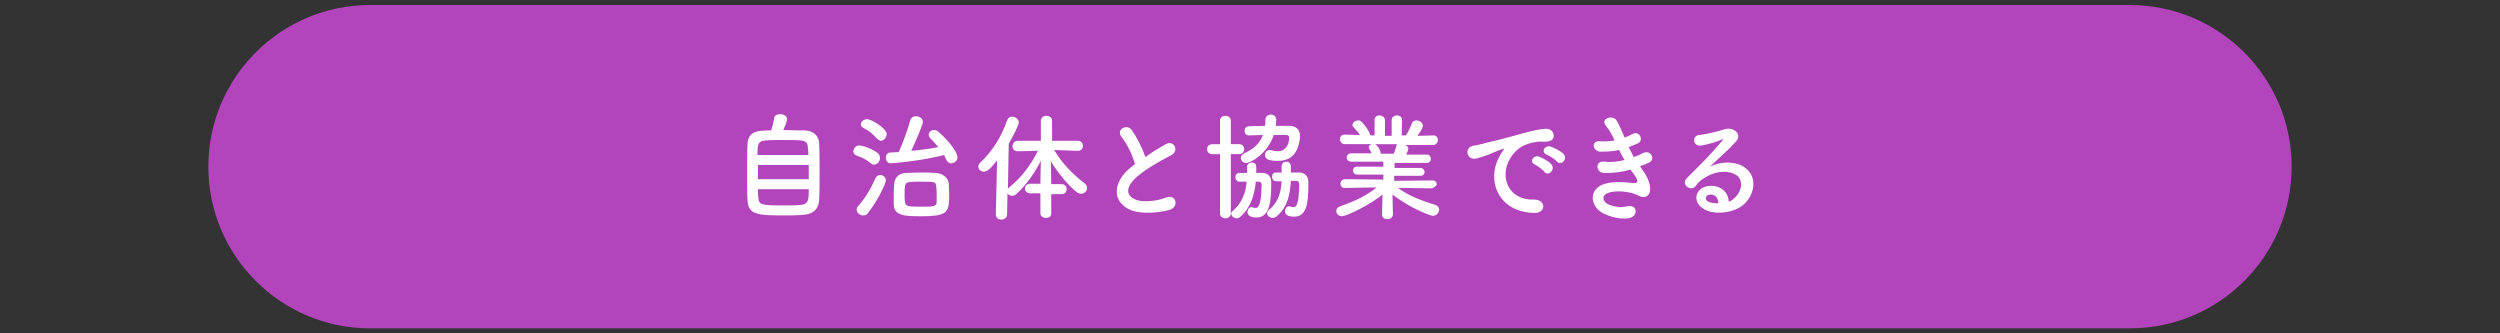
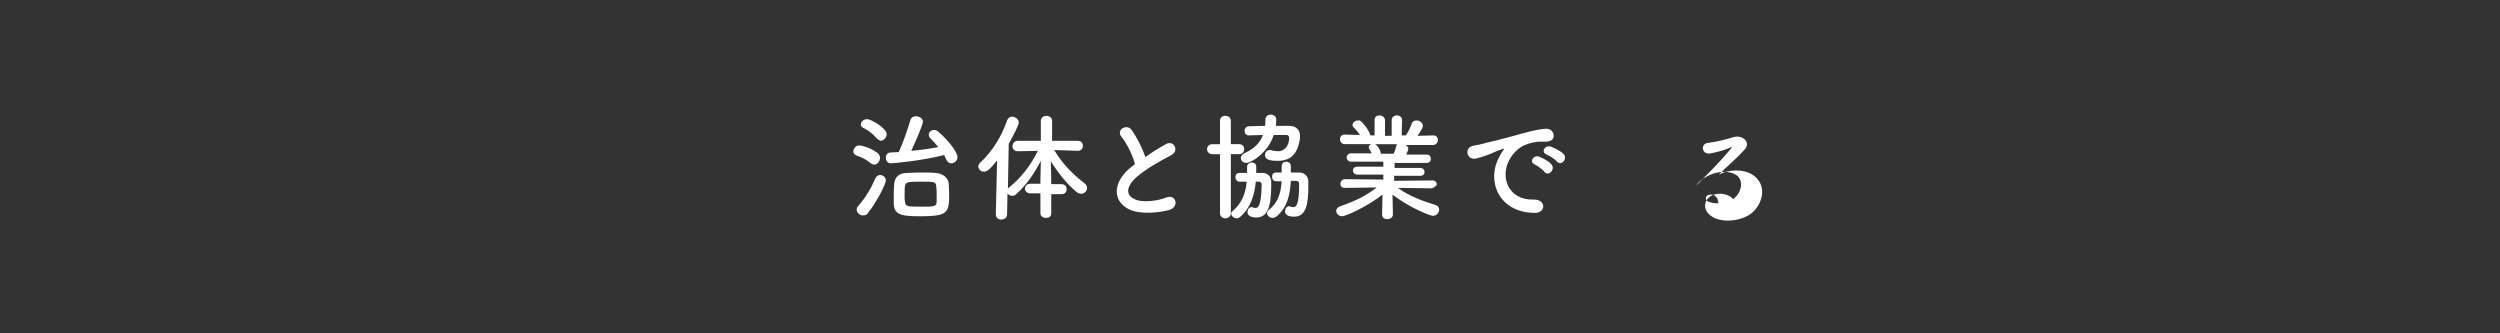
<svg xmlns="http://www.w3.org/2000/svg" version="1.1" id="レイヤー_1" x="0px" y="0px" viewBox="0 0 600 80" style="enable-background:new 0 0 600 80;" xml:space="preserve">
  <rect x="0" y="0" width="600" height="80" fill="#333333" stroke="none" />
  <style type="text/css">
	.st0{fill:#B245BC;}
	.st1{fill:#FFFFFF;}
</style>
  <g>
-     <path class="st0" d="M88.8,1.2h422.3C532.6,1.2,550,18.6,550,40v0c0,21.4-17.4,38.8-38.8,38.8H88.8C67.4,78.8,50,61.4,50,40v0   C50,18.6,67.4,1.2,88.8,1.2z" />
-   </g>
+     </g>
  <g>
-     <path class="st1" d="M193.2,31.3c2,0.1,3.4,1.3,3.4,3.2c0.1,1.8,0.1,4.6,0.1,7.3c0,2.3,0,4.6-0.1,6c-0.1,2.6-1.6,3.7-4.3,3.8   c-1.1,0.1-2.5,0.1-3.8,0.1c-6.7,0-9-0.1-9.1-3.8c-0.1-1.7-0.1-4.1-0.1-6.5c0-2.4,0-4.9,0.1-6.7c0.1-3.4,2.7-3.4,5.7-3.4   c0.3-1,0.6-2.2,0.7-3c0.1-0.6,0.7-0.9,1.4-0.9c0.8,0,1.7,0.4,1.7,1.2c0,0.5-0.4,1.4-0.9,2.6C190,31.3,192.1,31.3,193.2,31.3z    M194.1,39.6h-12.2V43h12.2V39.6z M194,37.2c0-0.6,0-1.2-0.1-1.7c-0.1-1.9-0.7-1.9-5.9-1.9c-1.7,0-3.2,0-4.1,0.1   c-2,0.1-2.1,0.9-2.1,3.5H194z M181.9,45.4c0,0.8,0,1.5,0.1,2c0.1,1.8,0.7,1.9,6.2,1.9c1.4,0,2.8,0,3.7-0.1c2.2-0.1,2.2-1.2,2.2-3.8   H181.9z" />
    <path class="st1" d="M209,39.2c-1.2-1-2.3-1.5-3.5-1.9c-0.5-0.2-0.7-0.6-0.7-1c0-0.6,0.6-1.4,1.4-1.4c0.1,0,2.2,0.2,4.4,1.8   c0.4,0.3,0.6,0.8,0.6,1.2c0,0.8-0.6,1.6-1.4,1.6C209.5,39.5,209.3,39.4,209,39.2z M207.1,51.7c-0.8,0-1.5-0.7-1.5-1.4   c0-0.3,0.1-0.6,0.4-0.9c1.7-1.9,3.1-4.3,4.1-6.6c0.2-0.5,0.7-0.8,1.1-0.8c0.7,0,1.4,0.5,1.4,1.3c0,0.8-2,4.9-4.2,7.7   C208.1,51.6,207.6,51.7,207.1,51.7z M210.4,33.2c-1.1-1.3-2.2-2-3.2-2.5c-0.4-0.2-0.6-0.5-0.6-0.8c0-0.7,0.7-1.3,1.5-1.3   c1,0,4.7,2.2,4.7,3.6c0,0.8-0.7,1.6-1.5,1.6C211,33.6,210.7,33.5,210.4,33.2z M213.8,39.2c-0.8,0-1.2-0.7-1.2-1.4   c0-0.6,0.4-1.2,1.1-1.2c0.6,0,1.3-0.1,2-0.1c1.1-2.4,2.2-5.6,2.8-7.7c0.2-0.6,0.7-0.9,1.3-0.9c0.8,0,1.7,0.5,1.7,1.3   c0,0.8-2,5.3-2.8,7c2.2-0.2,4.5-0.5,6.5-0.9c-0.6-0.7-1.2-1.4-1.9-2.1c-0.3-0.3-0.4-0.6-0.4-0.9c0-0.6,0.6-1.1,1.3-1.1   c0.3,0,0.7,0.1,1,0.4c3.5,3.1,4.6,5.4,4.6,6.1c0,0.9-0.8,1.5-1.5,1.5c-0.5,0-0.9-0.3-1.2-0.9c-0.2-0.4-0.3-0.7-0.5-1.1   C221.2,38.6,214.3,39.2,213.8,39.2z M221.1,51.9c-4.1,0-6.5-0.1-6.6-2.9c0-0.7,0-1.3,0-1.9c0-1,0-1.9,0.1-2.9   c0.1-1.6,1.1-2.7,3.1-2.7c0.8,0,1.9-0.1,3-0.1c1.3,0,2.7,0,3.8,0.1c1.7,0.1,3.1,1.1,3.2,2.6c0.1,1.3,0.1,2.5,0.1,3.8   C227.6,51.1,227,51.9,221.1,51.9z M224.8,46.9c0-0.8,0-1.5-0.1-2.2c-0.1-1.1-0.4-1.1-3.8-1.1c-1,0-1.9,0-2.5,0.1   c-1.3,0.1-1.3,0.6-1.3,3.4c0,0.4,0,0.9,0.1,1.3c0.1,1.2,0.7,1.2,3.9,1.2c3,0,3.7,0,3.7-1.2C224.8,47.8,224.8,47.3,224.8,46.9z" />
    <path class="st1" d="M252.3,46.4v4.8c0,0.8-0.6,1.1-1.3,1.1c-0.6,0-1.3-0.4-1.3-1.1v-4.8h-2.4c-0.9,0-1.3-0.6-1.3-1.1   c0-0.6,0.4-1.2,1.3-1.2h2.4v-0.7l0.1-4.8c-1.5,2.9-3.3,5.6-5.9,8c-0.3,0.3-0.7,0.4-1,0.4c-0.5,0-0.9-0.3-1.1-0.6l-0.1,5   c0,0.9-0.7,1.3-1.4,1.3s-1.3-0.4-1.3-1.3v0l0.3-12.9c-1.8,2.3-2.5,2.7-3.2,2.7c-0.7,0-1.3-0.6-1.3-1.2c0-0.3,0.1-0.7,0.5-1   c2.7-2.5,5.1-6.2,6.4-10.1c0.2-0.6,0.7-0.9,1.2-0.9c0.8,0,1.6,0.6,1.6,1.4c0,0.7-1.4,3.3-2.4,5.1l-0.2,10.8   c0.1-0.1,0.2-0.3,0.4-0.4c2.8-2.3,5-5.1,6.8-8.7l-4.8,0.1h0c-0.9,0-1.3-0.6-1.3-1.2s0.4-1.3,1.3-1.3h5.5v-4.8   c0-0.8,0.7-1.2,1.3-1.2c0.7,0,1.4,0.4,1.4,1.2v4.8h6.2c0.8,0,1.2,0.6,1.2,1.2c0,0.6-0.4,1.2-1.2,1.2h0L253,36c2,3.4,4.7,6,7.3,8   c0.4,0.3,0.6,0.7,0.6,1.1c0,0.7-0.6,1.4-1.4,1.4c-0.3,0-0.7-0.1-1.1-0.4c-2.2-1.8-4.4-4.5-6.2-7.4l0.1,4.8v0.7h2.5   c0.8,0,1.2,0.6,1.2,1.2s-0.4,1.2-1.2,1.2H252.3z" />
    <path class="st1" d="M269.2,32.9c-1.5-1.8,1.3-3.3,2.4-1.7c1.2,1.7,2.5,4.2,3.3,6.5c1.5-1.1,3.1-2.1,4.9-3.1   c1.9-1.1,3.4,1.6,1.2,2.7c-2.9,1.5-5.7,3.1-8,5c-2.8,2.4-2.9,4.5-0.7,5.5c2,1,6,0.3,7.6-0.4c2.4-0.9,3.2,2.3,0.7,3   c-2.2,0.6-6.9,1.2-9.7-0.2c-4-2-3.9-6.6,0.7-10.2c0.3-0.2,0.5-0.4,0.8-0.6C271.8,37.2,270.5,34.5,269.2,32.9z" />
    <path class="st1" d="M292.8,37h-1.8c-0.9,0-1.3-0.6-1.3-1.2s0.4-1.2,1.3-1.2h1.8V29c0-0.8,0.6-1.2,1.3-1.2s1.3,0.4,1.3,1.2v5.6h2   c0.8,0,1.2,0.6,1.2,1.2s-0.4,1.2-1.2,1.2h-2v14.2c0,0.8-0.7,1.2-1.3,1.2c-0.6,0-1.3-0.4-1.3-1.2V37z M301.4,43.5   c-0.3,3.1-1.1,6.2-3.7,8.5c-0.3,0.3-0.6,0.4-0.9,0.4c-0.7,0-1.3-0.6-1.3-1.1c0-0.3,0.1-0.5,0.4-0.7c2.2-1.9,3.1-4.4,3.3-7   c-0.6,0-1.3,0-1.7,0c-0.6,0-1-0.5-1-1.1c0-0.5,0.3-1,1-1h1.8v-1.5c0-0.6,0.6-1,1.1-1c0.6,0,1.1,0.3,1.1,1c0,0.3,0,0.7,0,1   c0,0.2,0,0.3,0,0.5h1.5c1.3,0,2.1,0.9,2.1,2.2c0,3.8-0.1,8.5-3.5,8.5c-0.3,0-2.2,0-2.2-1.3c0-0.6,0.4-1.2,1-1.2   c0.1,0,0.2,0,0.3,0.1c0.3,0.1,0.5,0.1,0.7,0.1c0.4,0,1.3-0.1,1.4-5.5c0-0.6-0.3-0.8-0.7-0.8H301.4z M309.4,30.2   c1.7,0,2.6,1,2.6,2.4c0,0.1,0,0.3,0,0.5c-0.5,4.1-2.5,5.5-5.3,5.5c-2,0-3.1-0.3-3.1-1.4c0-0.6,0.4-1.2,1.2-1.2c0.1,0,0.3,0,0.4,0.1   c0.6,0.1,1.1,0.2,1.6,0.2c1.5,0,2.6-1.4,2.6-3.2c0-0.5-0.3-0.7-0.7-0.7c0,0,0,0-3,0c-1.4,4.3-5.4,6.7-6.6,6.7   c-0.8,0-1.3-0.6-1.3-1.2c0-0.4,0.3-0.9,1-1.2c2.2-1,3.6-2.4,4.3-4.3c-1,0-3.2,0.1-3.3,0.1c-0.8,0-1.1-0.5-1.1-1.1   c0-0.6,0.4-1.1,1.1-1.1c1.3,0,2.6-0.1,3.8-0.1c0.1-0.4,0.1-1,0.1-1.5c0-0.8,0.7-1.2,1.3-1.2c0.6,0,1.3,0.4,1.3,1.2   c0,0,0,0.4-0.1,1.5H309.4z M309.8,43.5c-0.2,3.2-0.8,6.3-3.5,8.5c-0.3,0.2-0.6,0.3-0.9,0.3c-0.7,0-1.3-0.6-1.3-1.1   c0-0.3,0.1-0.5,0.4-0.8c2.4-1.9,2.9-4.3,3.1-6.9h-1.3c-0.7,0-1-0.5-1-1.1s0.3-1,1-1h1.3v-1.5c0-0.8,0.6-1.1,1.1-1.1   c0.6,0,1.1,0.4,1.1,1.1v0v1.5h2c1.3,0,2.2,0.9,2.2,2.2c0,0.4,0,0.8,0,1.1c0,4.2-0.5,7.3-3.4,7.3c-0.7,0-2.2-0.1-2.2-1.3   c0-0.6,0.4-1.2,1-1.2c0.1,0,0.2,0,0.3,0.1c0.3,0.1,0.6,0.1,0.8,0.1c0.5,0,1.3-0.4,1.3-5.5c0-0.6-0.3-0.8-0.8-0.8H309.8z" />
    <path class="st1" d="M343.4,45.2l-7.1-0.1h-0.8c2.9,2.1,5.9,3.1,9,4.1c0.6,0.2,0.9,0.6,0.9,1.1c0,0.7-0.6,1.5-1.5,1.5   c-0.6,0-5.4-1.8-9.7-5.1l0.1,4.8v0c0,0.7-0.7,1.1-1.3,1.1c-0.7,0-1.3-0.3-1.3-1.1v0l0.1-4.8c-3.5,2.8-8.8,5.2-9.7,5.2   c-0.8,0-1.4-0.6-1.4-1.3c0-0.4,0.3-0.9,1-1.1c3.4-1.2,6-2.4,8.7-4.5h-0.9l-6.8,0.1h0c-0.7,0-1-0.5-1-1s0.4-1.1,1.1-1.1l9.2,0.1   l0-1.2l-6.3,0c-0.6,0-1-0.5-1-1c0-0.4,0.3-0.9,1-0.9l6.3,0v-1.2l-7.7,0c-0.7,0-1.1-0.5-1.1-1c0-0.5,0.4-1,1.1-1l4.9,0   c-0.2-0.4-0.4-0.8-0.6-1.1c-0.1-0.1-0.1-0.3-0.1-0.4c0-0.3,0.3-0.6,0.7-0.7l-6.4,0c-0.8,0-1.2-0.6-1.2-1.2s0.4-1.1,1.1-1.1h0   l3.7,0.1c-0.4-0.6-0.9-1.2-1.5-1.8c-0.2-0.2-0.3-0.4-0.3-0.6c0-0.6,0.7-1.1,1.4-1.1c0.2,0,0.4,0,0.6,0.2c0.5,0.3,2,2.2,2.3,3.4l1,0   l0-3.7v0c0-0.8,0.6-1.1,1.2-1.1s1.3,0.4,1.3,1.2v3.7h1.6v-3.7c0-0.8,0.6-1.2,1.3-1.2c0.6,0,1.2,0.4,1.2,1.1v0l-0.1,3.7l1,0   c0.6-0.8,1.1-2,1.4-2.8c0.2-0.6,0.7-0.8,1.2-0.8c0.7,0,1.5,0.6,1.5,1.3c0,0.1,0,0.6-1.3,2.4l3.8-0.1h0c0.8,0,1.1,0.6,1.1,1.1   s-0.4,1.2-1.1,1.2l-6.7,0c0.4,0.2,0.7,0.5,0.7,0.9c0,0.3-0.4,1.2-0.5,1.4l4.9,0c0.7,0,1,0.5,1,1c0,0.5-0.3,1-1,1l-7.7,0v1.2l6.2,0   c0.6,0,1,0.5,1,1c0,0.4-0.3,0.9-1,0.9l-6.3,0l0,1.2l9.2-0.1c0.7,0,1.1,0.5,1,1.1C344.5,44.7,344.1,45.2,343.4,45.2L343.4,45.2z    M330,34.6c0.3,0.1,1.1,0.8,1.4,2.2l0,0.1h3.1c0.2-0.5,0.5-1.3,0.6-1.8c0-0.2,0.1-0.4,0.3-0.5H330z" />
    <path class="st1" d="M359.8,37.7c0.3-0.5,0.5-1,0.9-1.5c0.4-0.6,0.3-0.6-0.2-0.4c-2.1,0.7-1.6,0.7-3.5,1.4   c-0.9,0.3-1.7,0.6-2.5,0.8c-2.5,0.7-3.2-2.5-1-3c0.6-0.1,2.2-0.4,3.1-0.7c1.4-0.3,3.8-0.9,6.7-1.7c2.9-0.8,5.2-1.5,7.6-1.7   c1.7-0.1,2.2,1.3,1.9,2.2c-0.2,0.5-0.8,1-2.7,0.9c-1.4-0.1-3.2,0.4-4.1,0.8c-1.6,0.6-3,2.2-3.6,3.3c-2.5,4.1-0.6,10,5.7,9.8   c2.9-0.1,3.1,3.2,0.2,3.2C359.6,51,356.7,43.3,359.8,37.7z M368.4,39.5c-1.5-0.6-0.4-2.4,1-1.9c0.8,0.3,2.3,1.1,2.9,1.8   c1.1,1.2-0.6,3-1.6,1.9C370.4,40.8,369,39.8,368.4,39.5z M371.2,37.1c-1.5-0.6-0.4-2.4,1-1.9c0.8,0.3,2.3,1,3,1.7   c1.2,1.2-0.5,3-1.5,1.9C373.3,38.3,371.8,37.3,371.2,37.1z" />
-     <path class="st1" d="M394.2,40.8c1,1.3,2.1,3.5,1.8,5.1c-0.3,1.5-1.6,1.7-2.9,1c-1.5-0.9-5.5-1.4-7.4-0.5c-1.5,0.7-0.9,2.2,0.4,2.7   c1.2,0.5,2.8,0.8,4.5,0.4c2.5-0.5,2.7,2.6,0.1,2.9c-2.1,0.2-3.9-0.3-5.5-1c-3.3-1.4-4.1-5.3-1-6.9c2.1-1.1,5.5-0.8,7.4-0.6   c1.5,0.2,2-0.2,0.3-2.4c-0.2-0.3-0.4-0.5-0.6-0.8c-2,0.6-4.4,0.9-6.4,0.8c-1.9-0.1-2.2-3,0.2-2.7c1.5,0.2,3.2,0,4.8-0.4   c-0.4-0.7-0.9-1.5-1.3-2.4c-1.3,0.3-2.9,0.4-4.5,0.4c-1.8,0-2.4-2.7-0.1-2.5c1.2,0.1,2.4,0,3.5-0.2c-0.6-1.3-1.2-2.5-2-3.4   c-1.6-1.8,1.4-2.8,2.4-1.5c0.6,0.9,1.3,2.5,2,4.2c0.7-0.2,1.3-0.5,1.8-0.8c1.8-1,2.9,1.5,1.4,2.2c-0.6,0.3-1.4,0.6-2.2,0.9   c0.4,0.8,0.8,1.6,1.2,2.4c0.9-0.3,1.6-0.6,2.1-0.9c2-1.1,3.2,1.5,1.6,2.2c-0.6,0.3-1.3,0.6-2.2,0.9C393.8,40.2,394,40.5,394.2,40.8   z" />
-     <path class="st1" d="M416.3,47.5c2-1.8,2-4.5,0.4-5.5c-1.5-1-4.5-1.2-7.3,0.5c-1.1,0.6-1.7,1.1-2.4,2.1c-1,1.5-3.8-0.2-2.1-1.9   c3.1-3.1,5.3-5.2,8.5-9c0.3-0.4,0-0.3-0.2-0.2c-0.8,0.4-2.6,1-4.7,1.4c-2.2,0.5-2.6-2.3-0.7-2.5c1.9-0.2,4.6-0.9,6.2-1.4   c2.2-0.6,4.1,1.3,2.7,2.9c-0.9,1-2,2.1-3.1,3.1c-1.1,1-2.2,2-3.2,3c2.5-1.3,5.8-1.3,7.9-0.1c4,2.4,2.7,7.3-0.2,9.5   c-2.8,2-7.1,2.1-9.3,0.7c-3-1.9-1.7-5.4,1.7-5.5c2.2-0.1,4.3,1.3,4.4,3.8C415.3,48.3,415.8,48,416.3,47.5z M410.4,46.7   c-1.2,0.1-1.3,1.3-0.4,1.7c0.6,0.3,1.6,0.4,2.4,0.4C412.4,47.5,411.6,46.6,410.4,46.7z" />
+     <path class="st1" d="M416.3,47.5c2-1.8,2-4.5,0.4-5.5c-1.5-1-4.5-1.2-7.3,0.5c-1.1,0.6-1.7,1.1-2.4,2.1c3.1-3.1,5.3-5.2,8.5-9c0.3-0.4,0-0.3-0.2-0.2c-0.8,0.4-2.6,1-4.7,1.4c-2.2,0.5-2.6-2.3-0.7-2.5c1.9-0.2,4.6-0.9,6.2-1.4   c2.2-0.6,4.1,1.3,2.7,2.9c-0.9,1-2,2.1-3.1,3.1c-1.1,1-2.2,2-3.2,3c2.5-1.3,5.8-1.3,7.9-0.1c4,2.4,2.7,7.3-0.2,9.5   c-2.8,2-7.1,2.1-9.3,0.7c-3-1.9-1.7-5.4,1.7-5.5c2.2-0.1,4.3,1.3,4.4,3.8C415.3,48.3,415.8,48,416.3,47.5z M410.4,46.7   c-1.2,0.1-1.3,1.3-0.4,1.7c0.6,0.3,1.6,0.4,2.4,0.4C412.4,47.5,411.6,46.6,410.4,46.7z" />
  </g>
</svg>